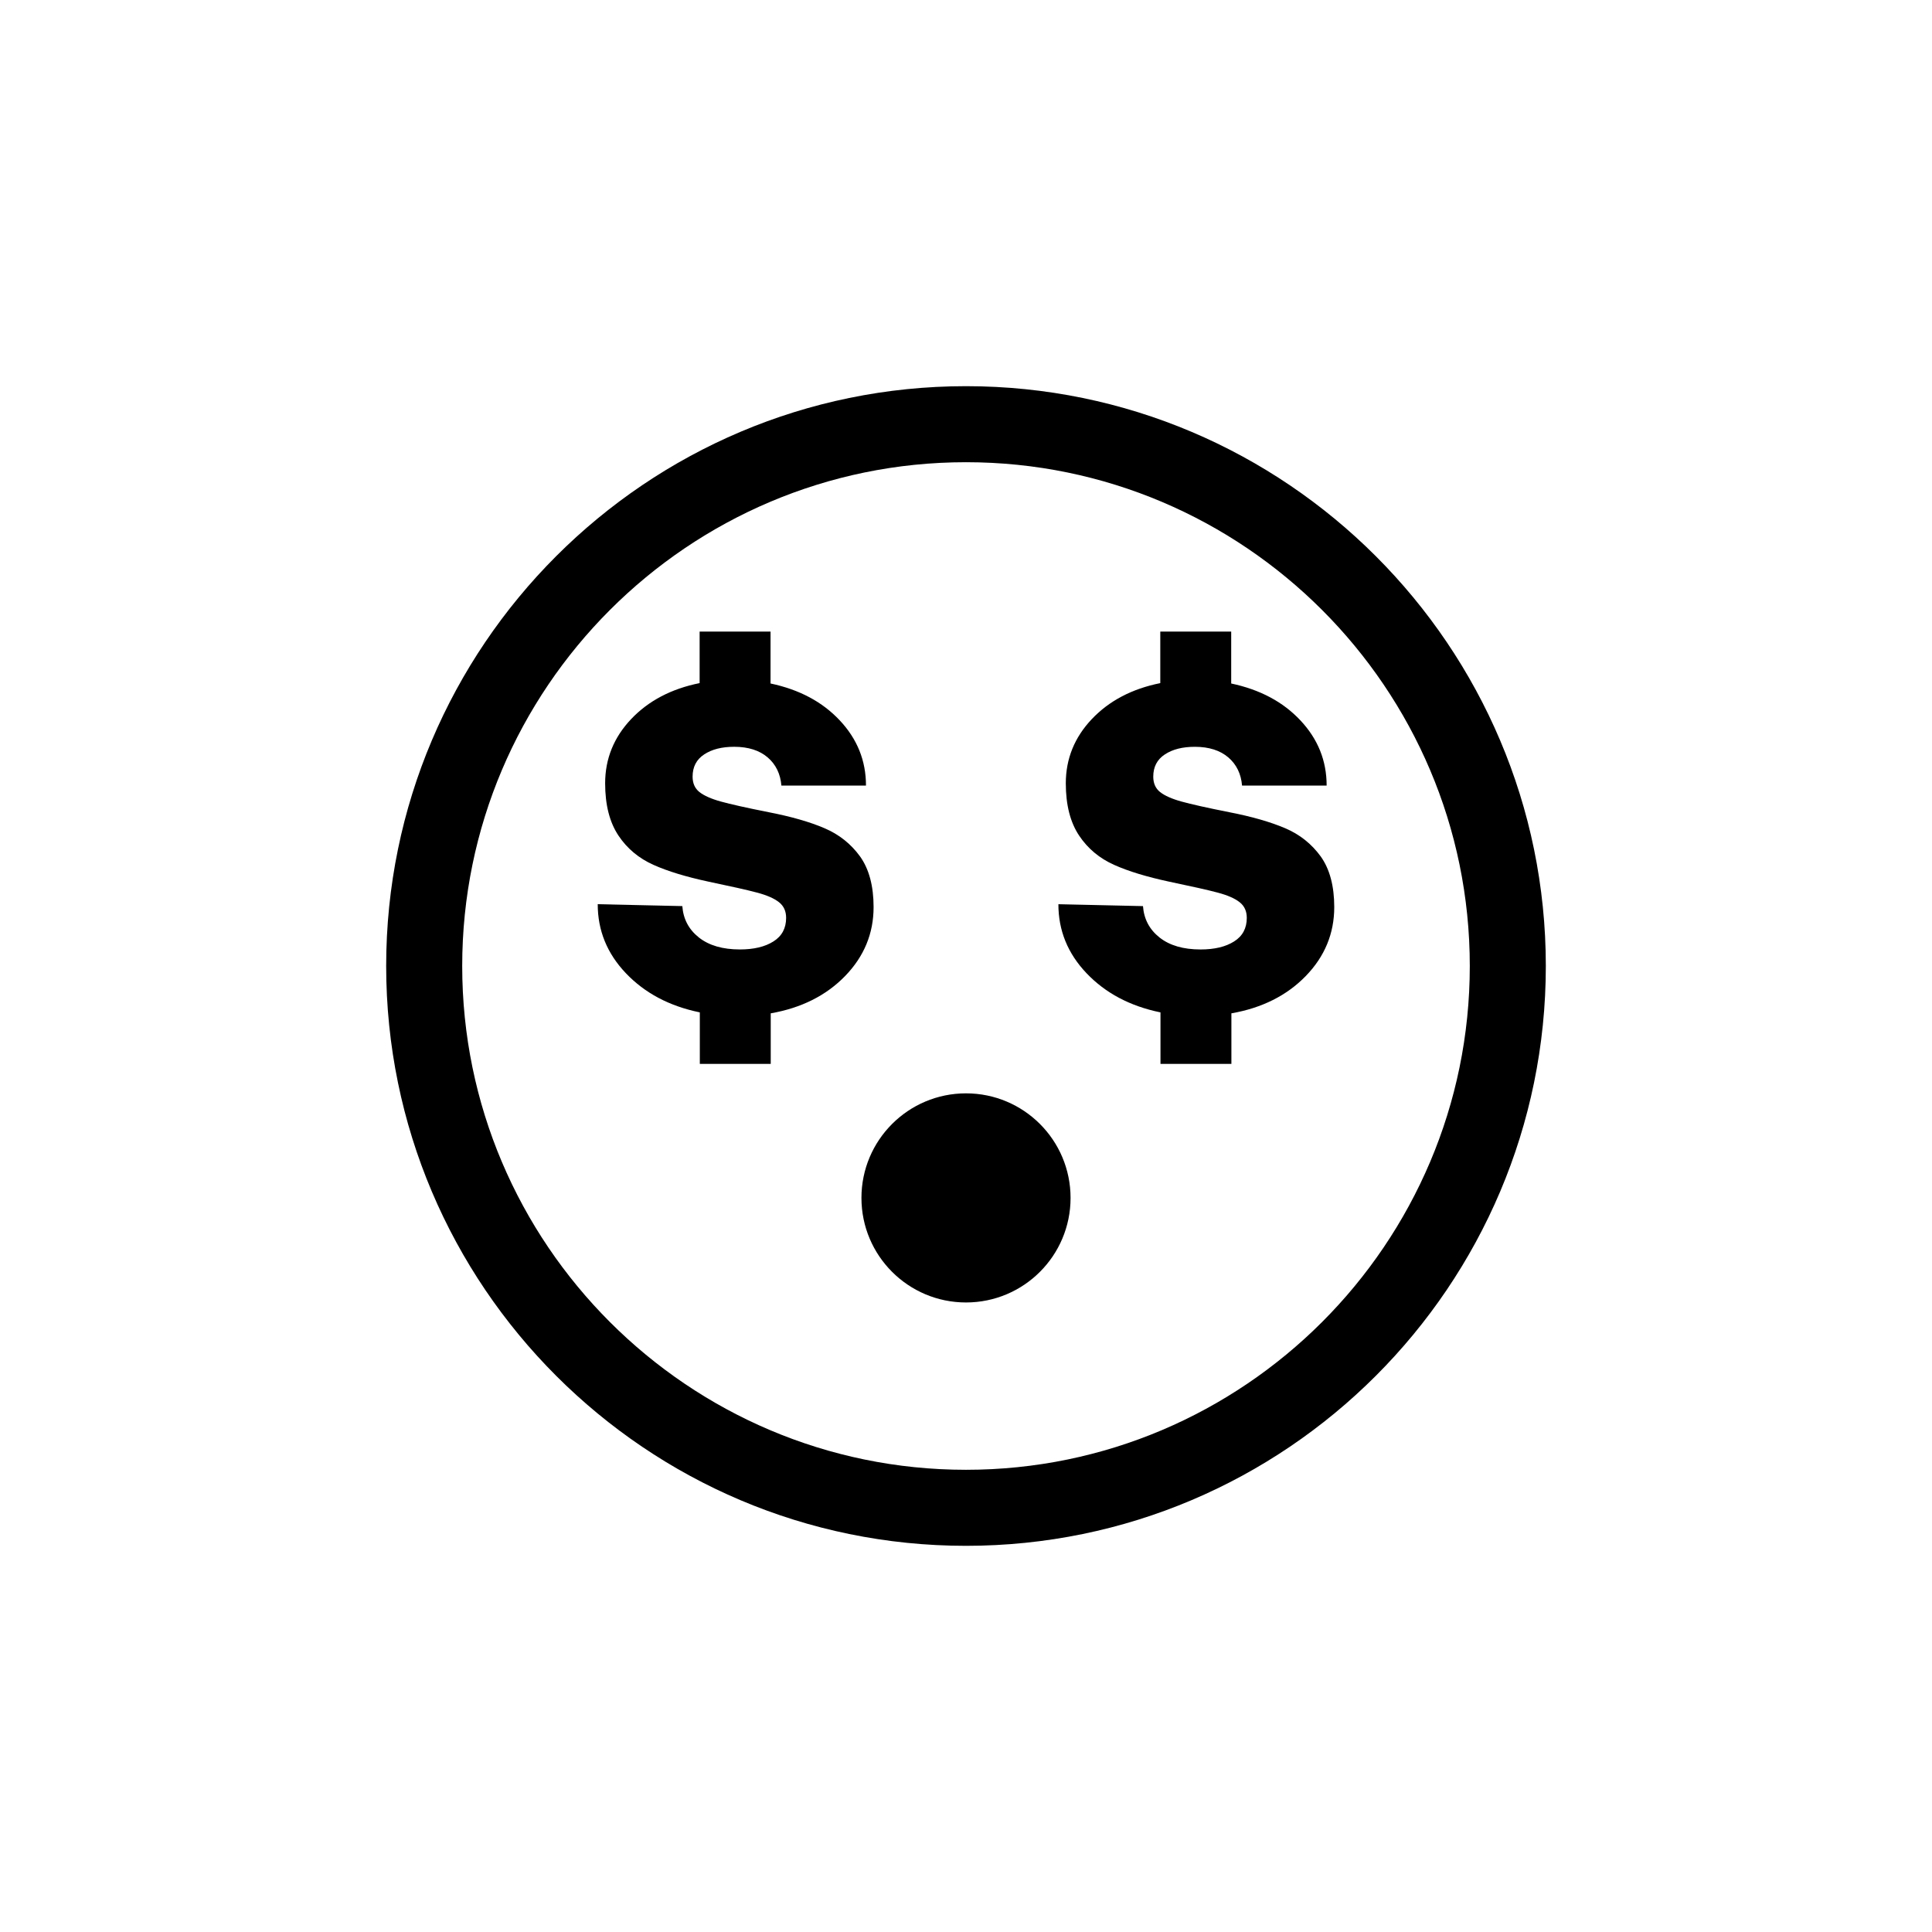
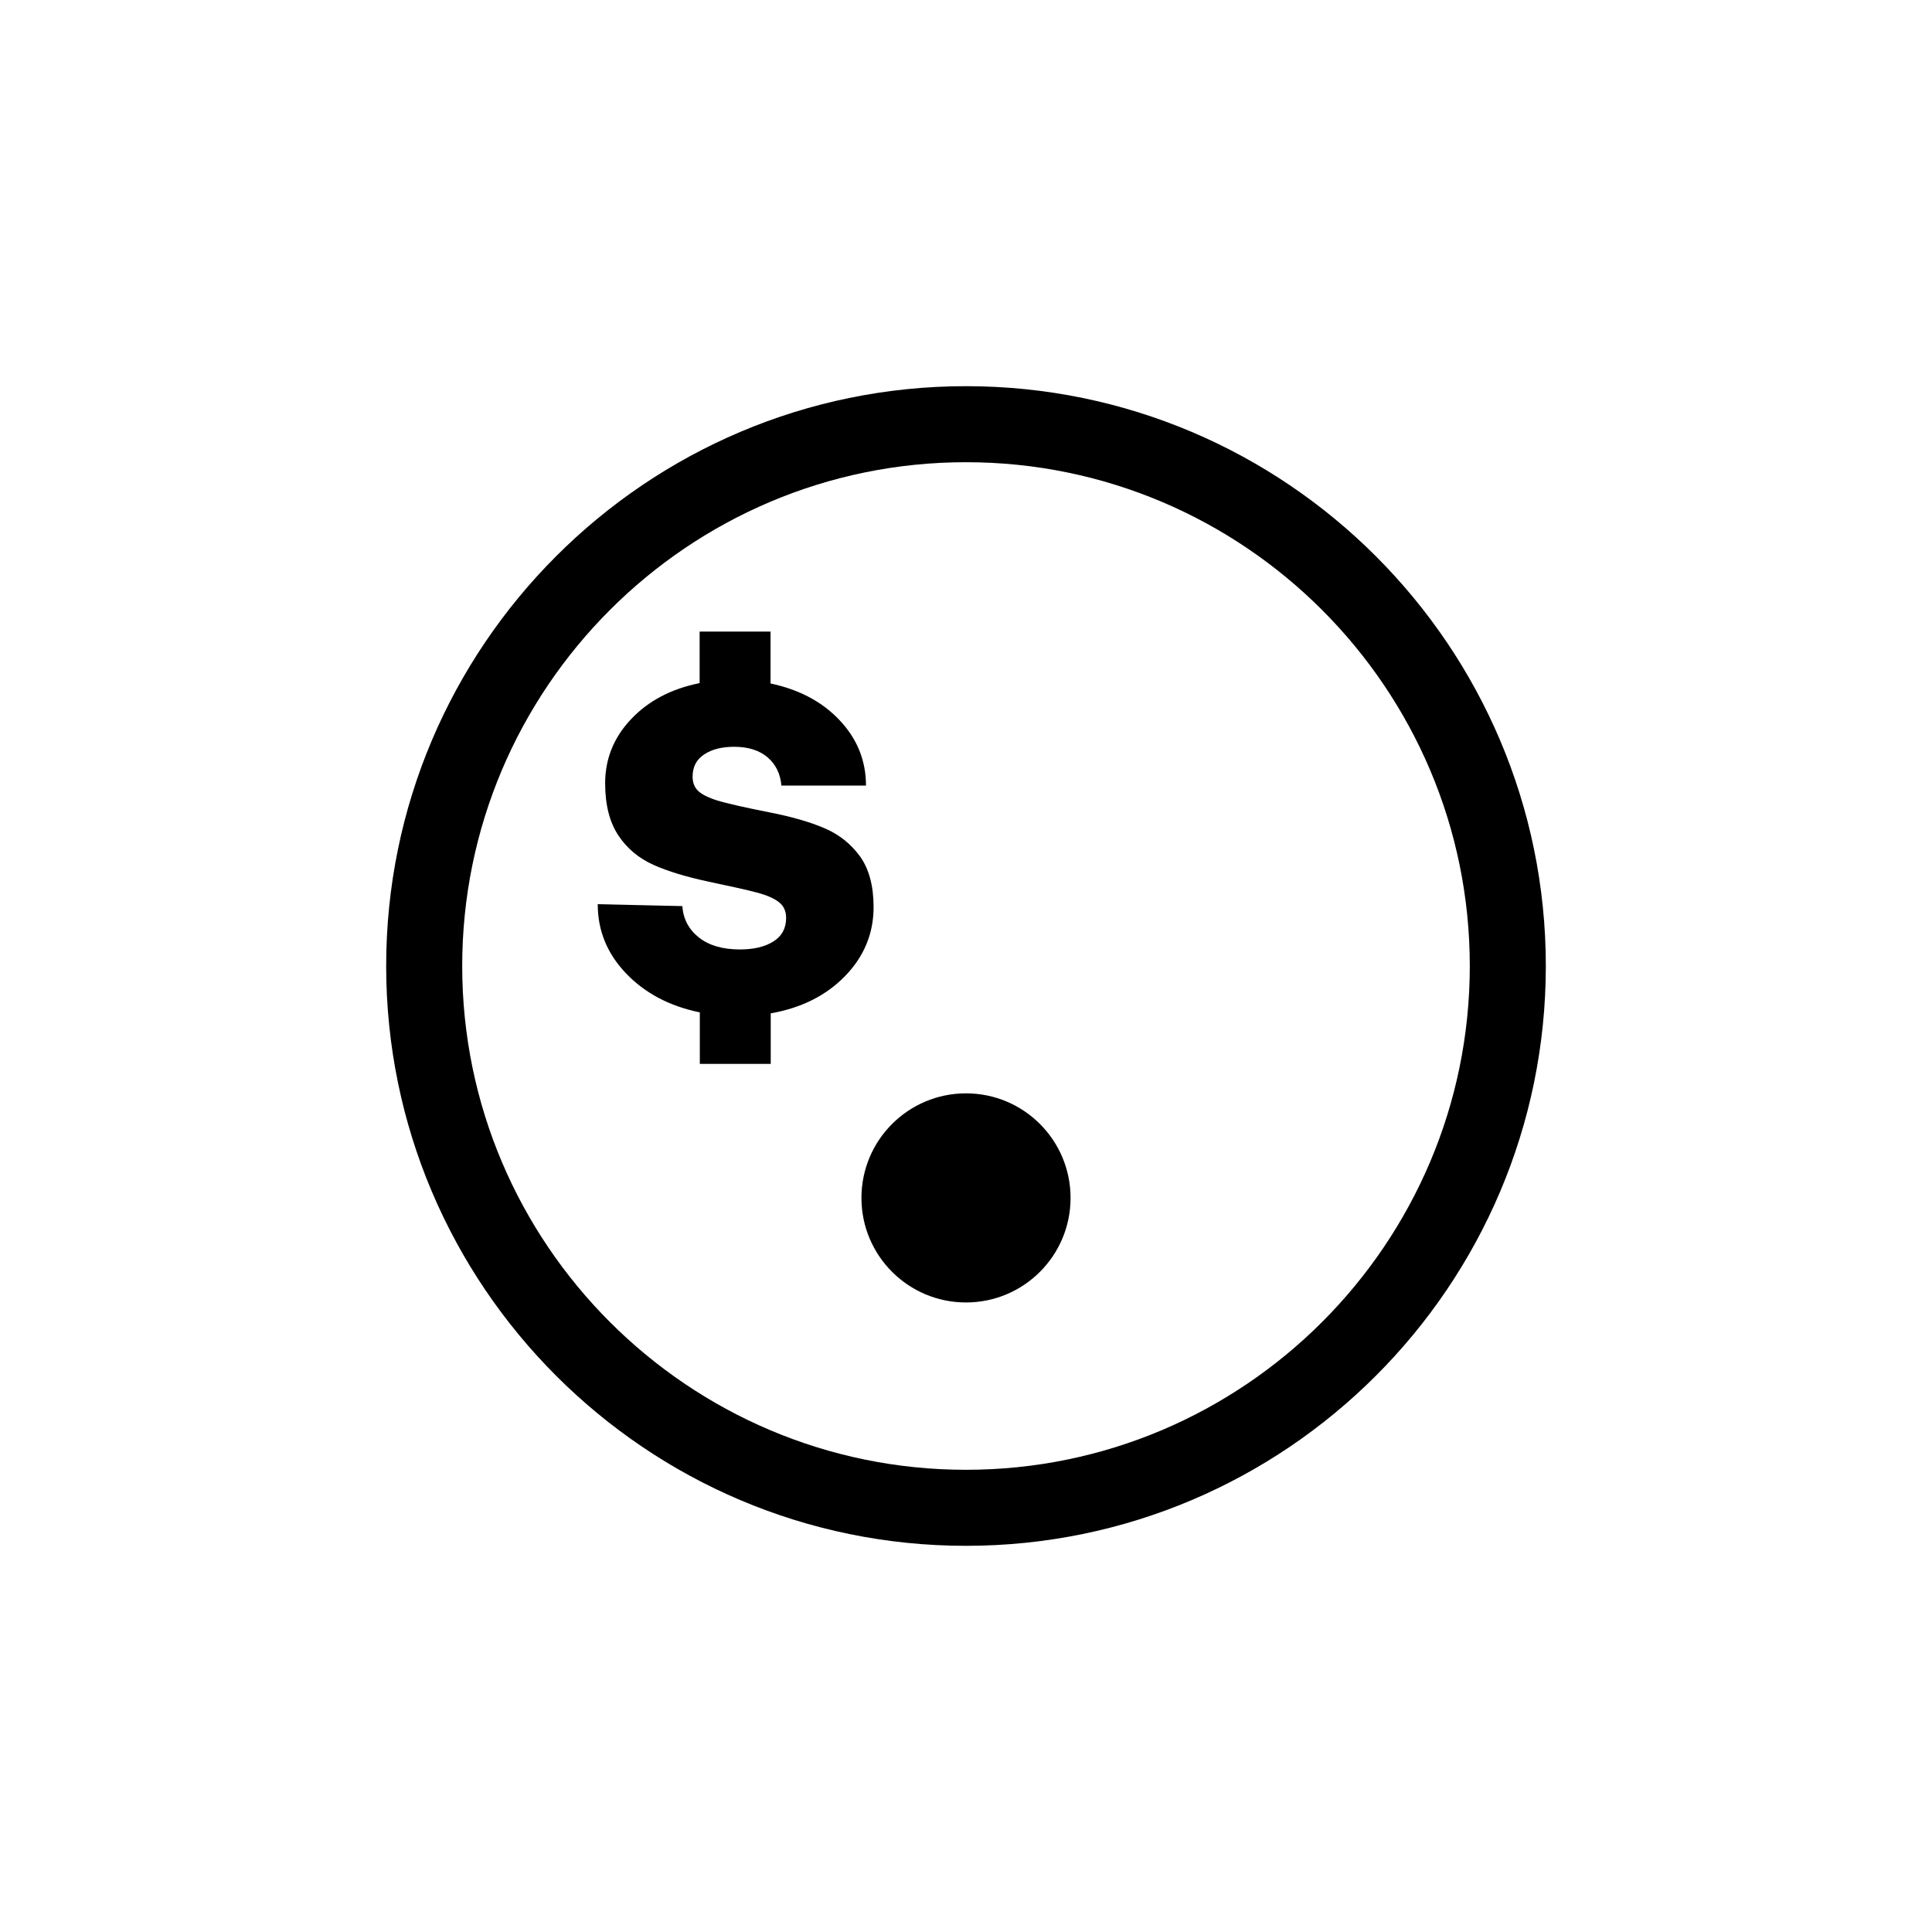
<svg xmlns="http://www.w3.org/2000/svg" fill="#000000" width="800px" height="800px" version="1.1" viewBox="144 144 512 512">
  <g>
    <path d="m400 553.66c-84.742 0-153.66-68.922-153.66-153.66-0.004-84.742 68.918-153.66 153.66-153.66 84.738 0 153.66 68.922 153.66 153.66 0 84.738-68.922 153.66-153.66 153.66zm0-287.17c-73.605 0-133.51 59.902-133.51 133.51-0.004 73.609 59.898 133.51 133.51 133.51 73.605 0 133.51-59.902 133.51-133.51 0-73.609-59.902-133.51-133.51-133.51z" />
    <path d="m427.71 461.46c0 15.301-12.406 27.707-27.707 27.707-15.305 0-27.711-12.406-27.711-27.707 0-15.305 12.406-27.711 27.711-27.711 15.301 0 27.707 12.406 27.707 27.711" />
    <path d="m362.46 363.47c3.93 1.664 7.055 4.18 9.473 7.508 2.367 3.324 3.578 7.809 3.578 13.402 0 7.004-2.519 13.098-7.559 18.289-5.039 5.188-11.637 8.465-19.699 9.875v13.402l-18.793-0.004v-13.652c-8.113-1.664-14.609-5.141-19.598-10.379-4.988-5.238-7.457-11.336-7.457-18.289l22.418 0.504c0.25 3.426 1.715 6.195 4.383 8.312 2.672 2.117 6.297 3.176 10.883 3.176 3.68 0 6.648-0.707 8.867-2.117 2.266-1.41 3.375-3.527 3.375-6.246 0-1.762-0.605-3.125-1.863-4.133-1.258-1.008-3.176-1.863-5.844-2.57-2.621-0.707-6.953-1.664-12.949-2.922-5.844-1.258-10.68-2.719-14.508-4.434-3.828-1.715-6.953-4.281-9.27-7.758s-3.527-8.062-3.527-13.855c0-6.5 2.316-12.191 6.902-17.027 4.586-4.836 10.629-8.012 18.137-9.523v-13.652h18.793v13.754c7.609 1.613 13.703 4.836 18.34 9.773s6.953 10.68 6.953 17.281h-22.418c-0.25-3.074-1.461-5.594-3.629-7.457s-5.141-2.82-8.867-2.82c-3.273 0-5.894 0.656-7.961 2.016s-3.074 3.324-3.074 5.894c0 1.762 0.605 3.125 1.812 4.082 1.211 0.957 3.125 1.812 5.691 2.519 2.57 0.707 6.801 1.664 12.645 2.82 5.949 1.156 10.887 2.566 14.766 4.231z" />
-     <path d="m484.54 363.47c3.93 1.664 7.055 4.18 9.473 7.508 2.367 3.324 3.578 7.809 3.578 13.402 0 7.004-2.519 13.098-7.559 18.289-5.039 5.188-11.637 8.465-19.699 9.875v13.402h-18.793v-13.652c-8.113-1.664-14.609-5.141-19.598-10.379-4.988-5.238-7.457-11.336-7.457-18.289l22.418 0.504c0.25 3.426 1.715 6.195 4.383 8.312 2.672 2.117 6.297 3.176 10.883 3.176 3.68 0 6.648-0.707 8.867-2.117 2.266-1.41 3.375-3.527 3.375-6.246 0-1.762-0.605-3.125-1.863-4.133s-3.176-1.863-5.844-2.57c-2.621-0.707-6.953-1.664-12.949-2.922-5.844-1.258-10.68-2.719-14.508-4.434-3.828-1.715-6.953-4.281-9.27-7.758-2.316-3.477-3.527-8.062-3.527-13.855 0-6.5 2.316-12.191 6.902-17.027 4.586-4.836 10.629-8.012 18.137-9.523v-13.652h18.793v13.754c7.609 1.613 13.703 4.836 18.34 9.773 4.637 4.938 6.953 10.68 6.953 17.281h-22.418c-0.25-3.074-1.461-5.594-3.629-7.457-2.168-1.863-5.141-2.82-8.867-2.82-3.273 0-5.894 0.656-7.961 2.016-2.066 1.359-3.074 3.324-3.074 5.894 0 1.762 0.605 3.125 1.812 4.082 1.211 0.957 3.125 1.812 5.691 2.519 2.57 0.707 6.801 1.664 12.645 2.82 5.949 1.152 10.836 2.562 14.766 4.227z" />
  </g>
</svg>